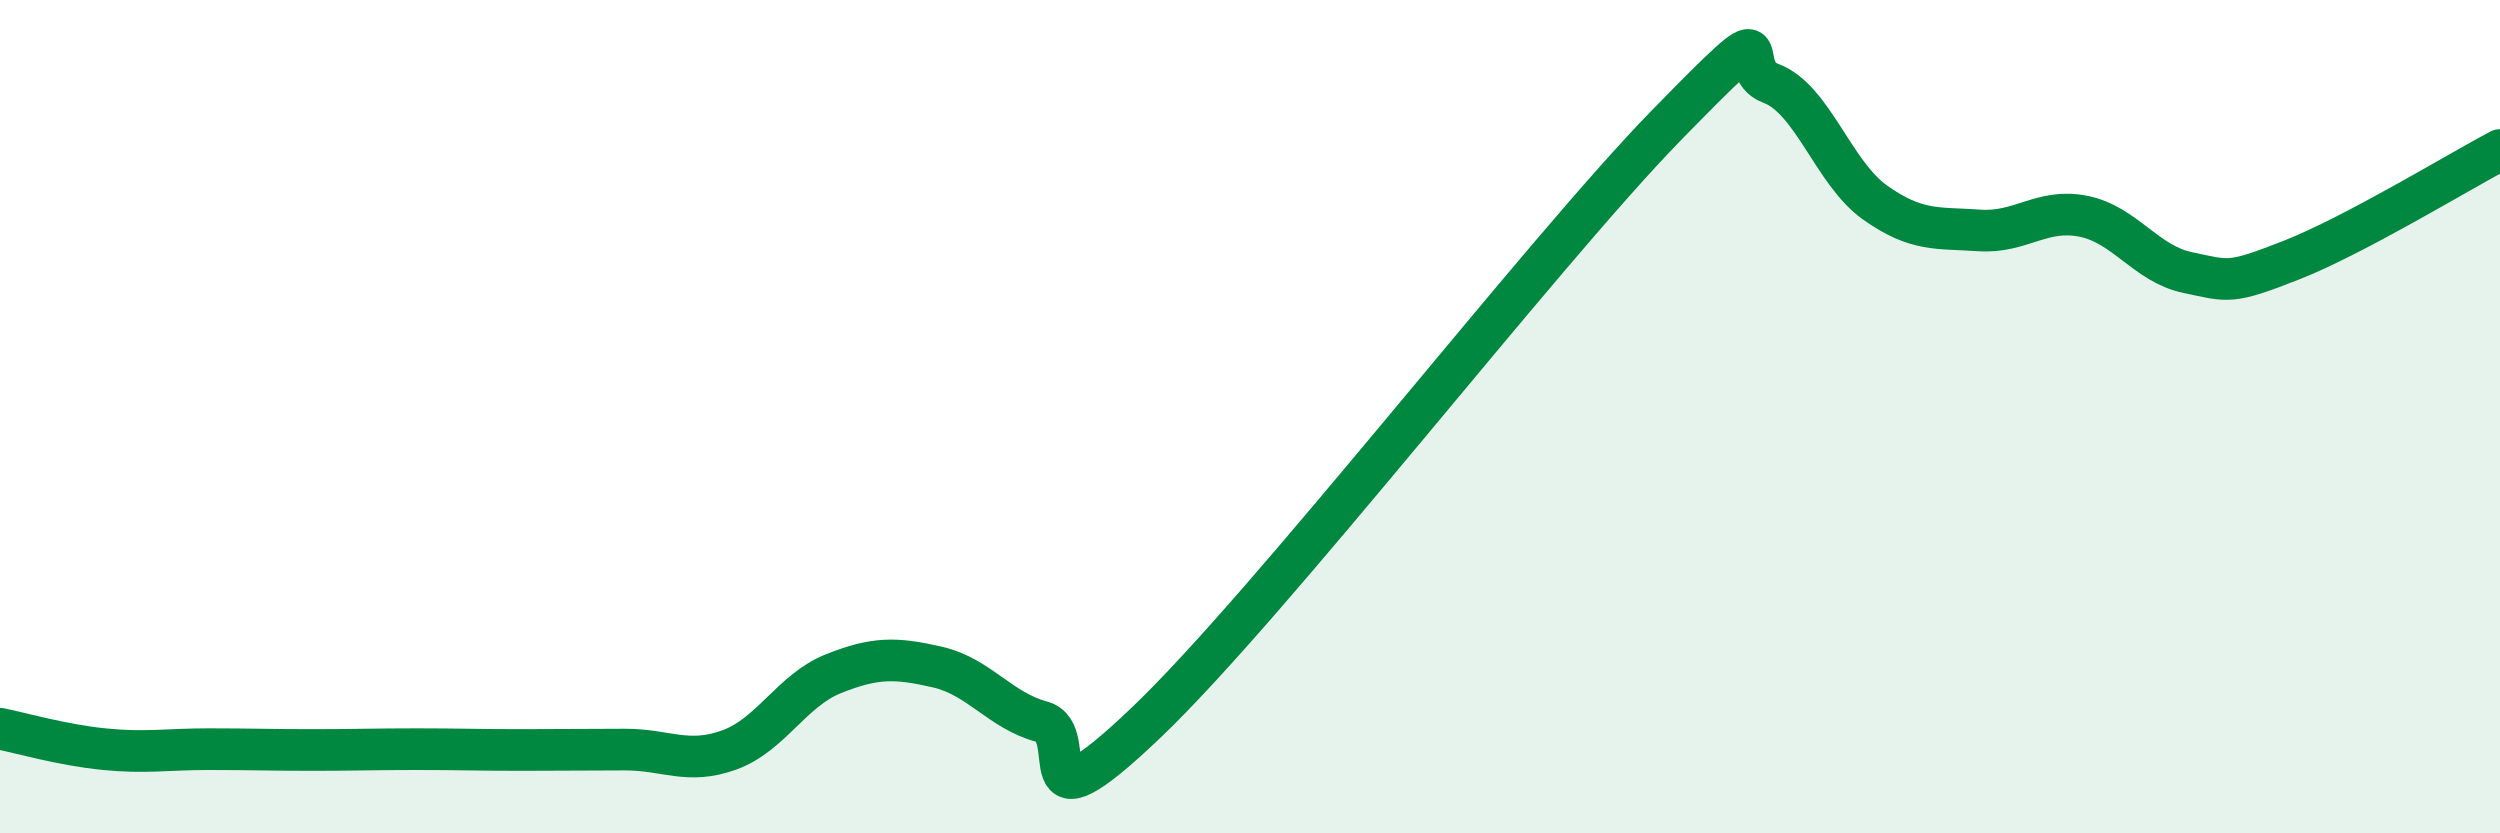
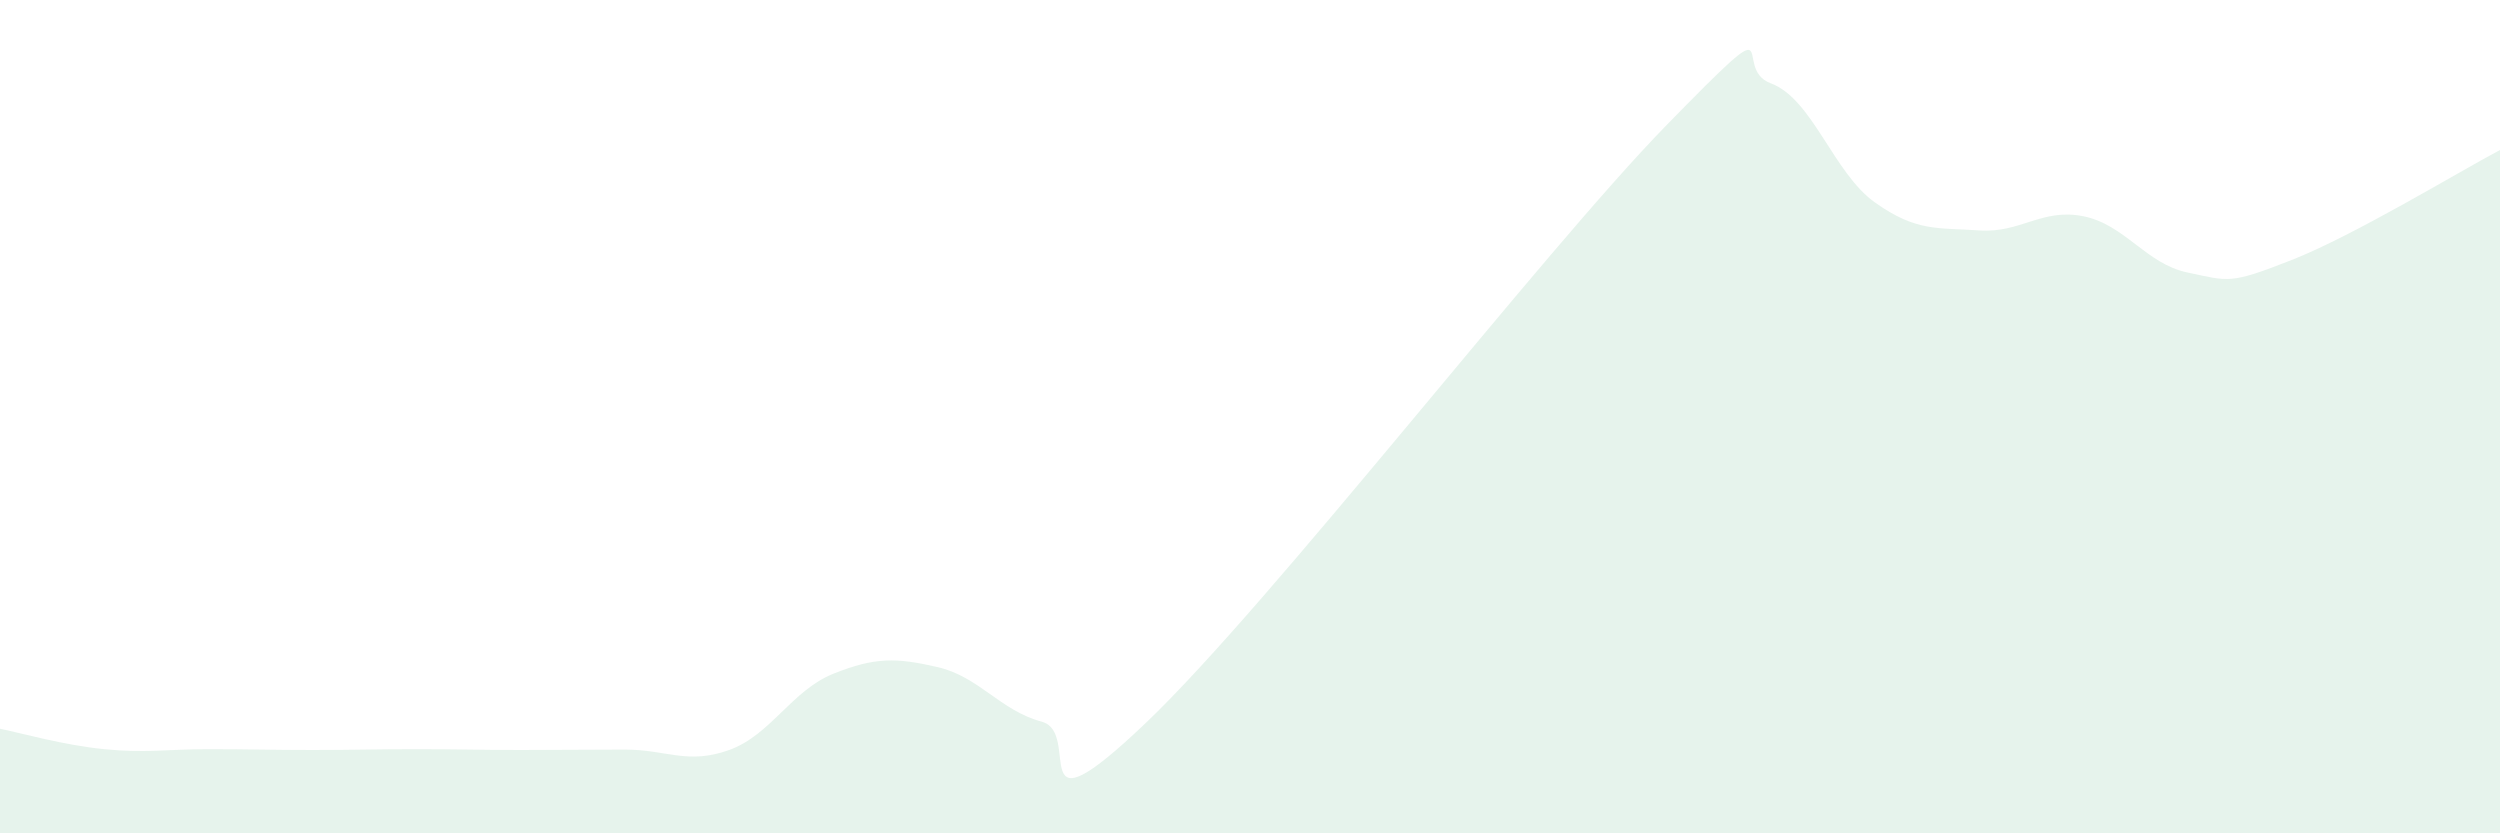
<svg xmlns="http://www.w3.org/2000/svg" width="60" height="20" viewBox="0 0 60 20">
  <path d="M 0,17.49 C 0.5,17.59 1.5,17.88 2.5,17.98 C 3.5,18.08 4,17.98 5,17.98 C 6,17.98 6.5,18 7.5,18 C 8.5,18 9,17.98 10,17.98 C 11,17.98 11.5,18 12.5,18 C 13.5,18 14,17.99 15,17.99 C 16,17.99 16.5,18.36 17.5,18 C 18.5,17.64 19,16.57 20,16.17 C 21,15.77 21.5,15.78 22.5,16.01 C 23.5,16.24 24,17.05 25,17.32 C 26,17.59 24.5,20.21 27.5,17.35 C 30.5,14.49 37,6.07 40,3 C 43,-0.07 41.5,1.63 42.5,2 C 43.5,2.37 44,4.15 45,4.86 C 46,5.57 46.5,5.46 47.5,5.53 C 48.5,5.6 49,4.99 50,5.19 C 51,5.39 51.5,6.33 52.5,6.54 C 53.5,6.75 53.5,6.83 55,6.24 C 56.5,5.65 59,4.13 60,3.6L60 20L0 20Z" fill="#008740" opacity="0.1" stroke-linecap="round" stroke-linejoin="round" />
-   <path d="M 0,17.49 C 0.5,17.59 1.5,17.88 2.5,17.98 C 3.5,18.08 4,17.98 5,17.98 C 6,17.98 6.5,18 7.5,18 C 8.5,18 9,17.98 10,17.98 C 11,17.98 11.5,18 12.5,18 C 13.5,18 14,17.99 15,17.99 C 16,17.99 16.5,18.36 17.5,18 C 18.5,17.64 19,16.57 20,16.17 C 21,15.77 21.5,15.78 22.5,16.01 C 23.5,16.24 24,17.05 25,17.32 C 26,17.59 24.5,20.21 27.5,17.35 C 30.5,14.49 37,6.07 40,3 C 43,-0.07 41.5,1.63 42.5,2 C 43.5,2.37 44,4.15 45,4.86 C 46,5.57 46.5,5.46 47.5,5.53 C 48.5,5.6 49,4.99 50,5.19 C 51,5.39 51.5,6.33 52.5,6.54 C 53.5,6.75 53.5,6.83 55,6.24 C 56.5,5.65 59,4.13 60,3.6" stroke="#008740" stroke-width="1" fill="none" stroke-linecap="round" stroke-linejoin="round" />
</svg>